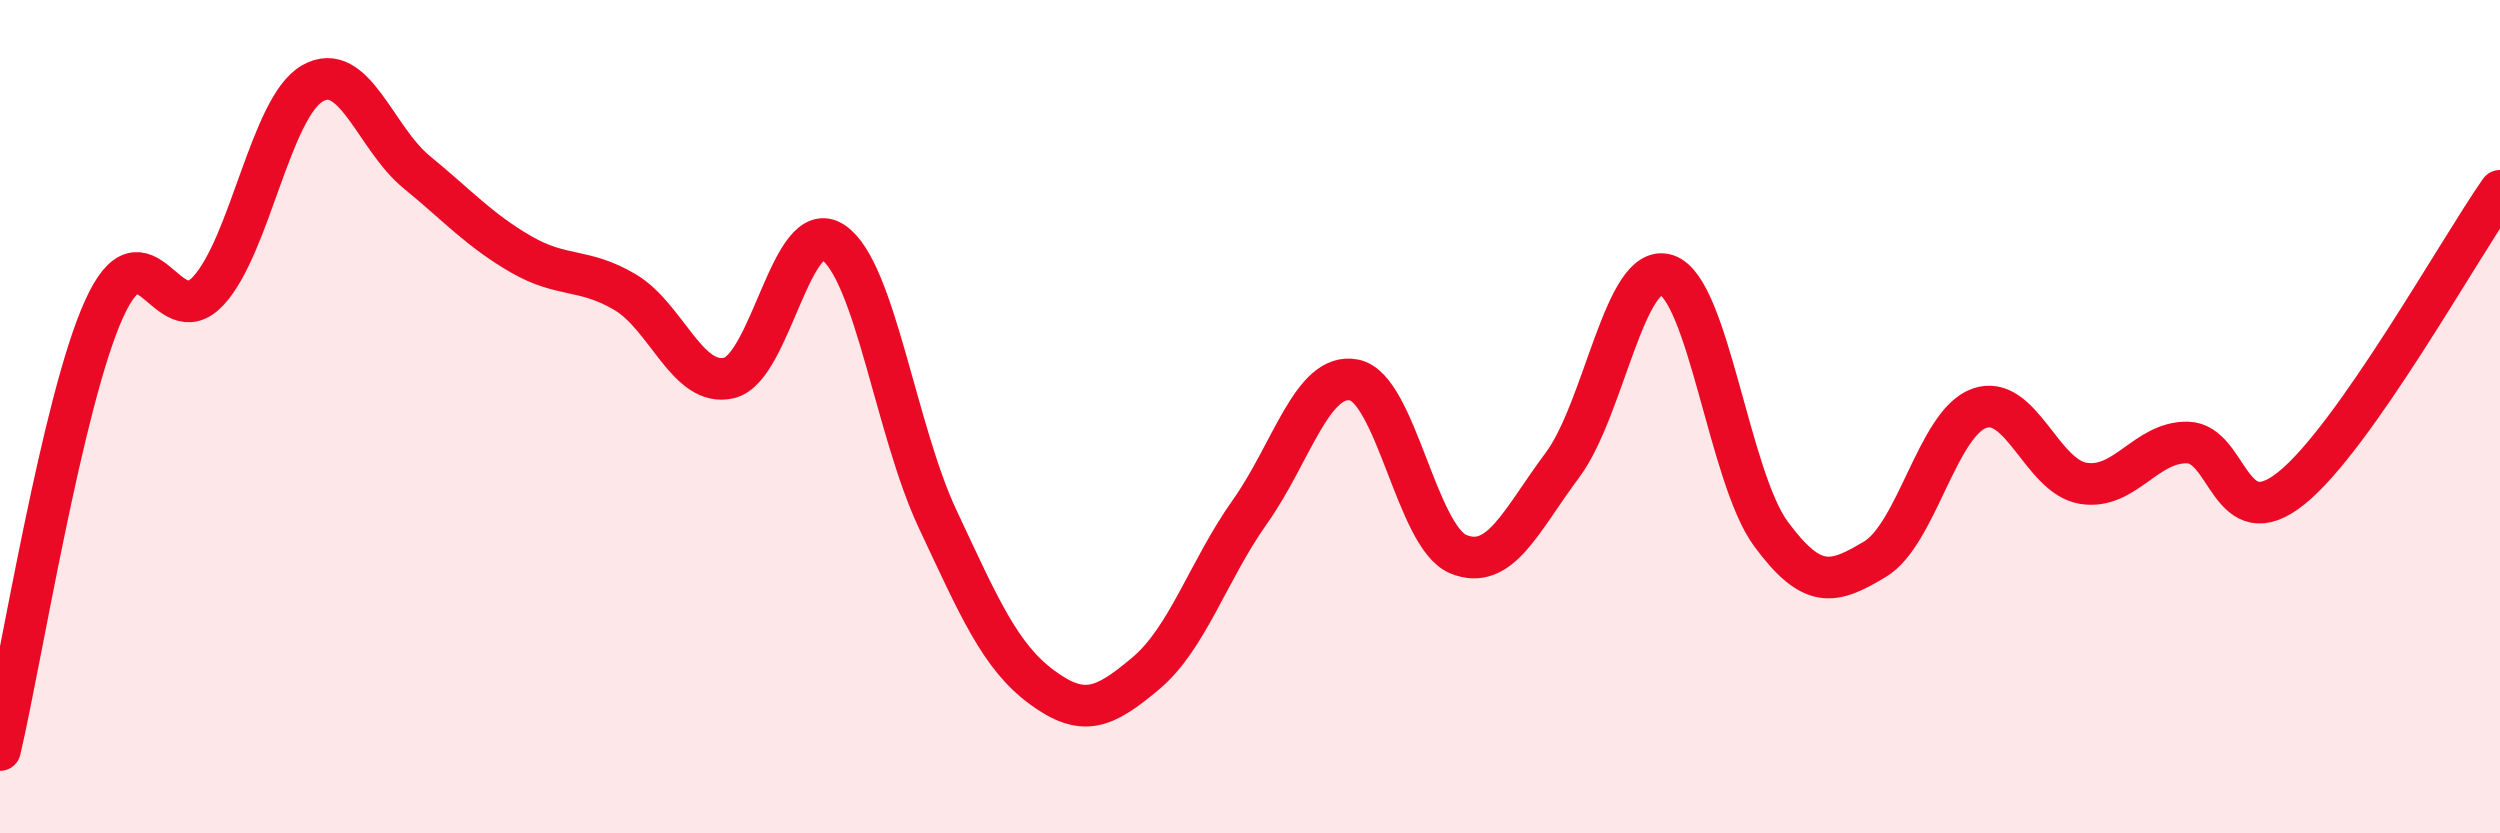
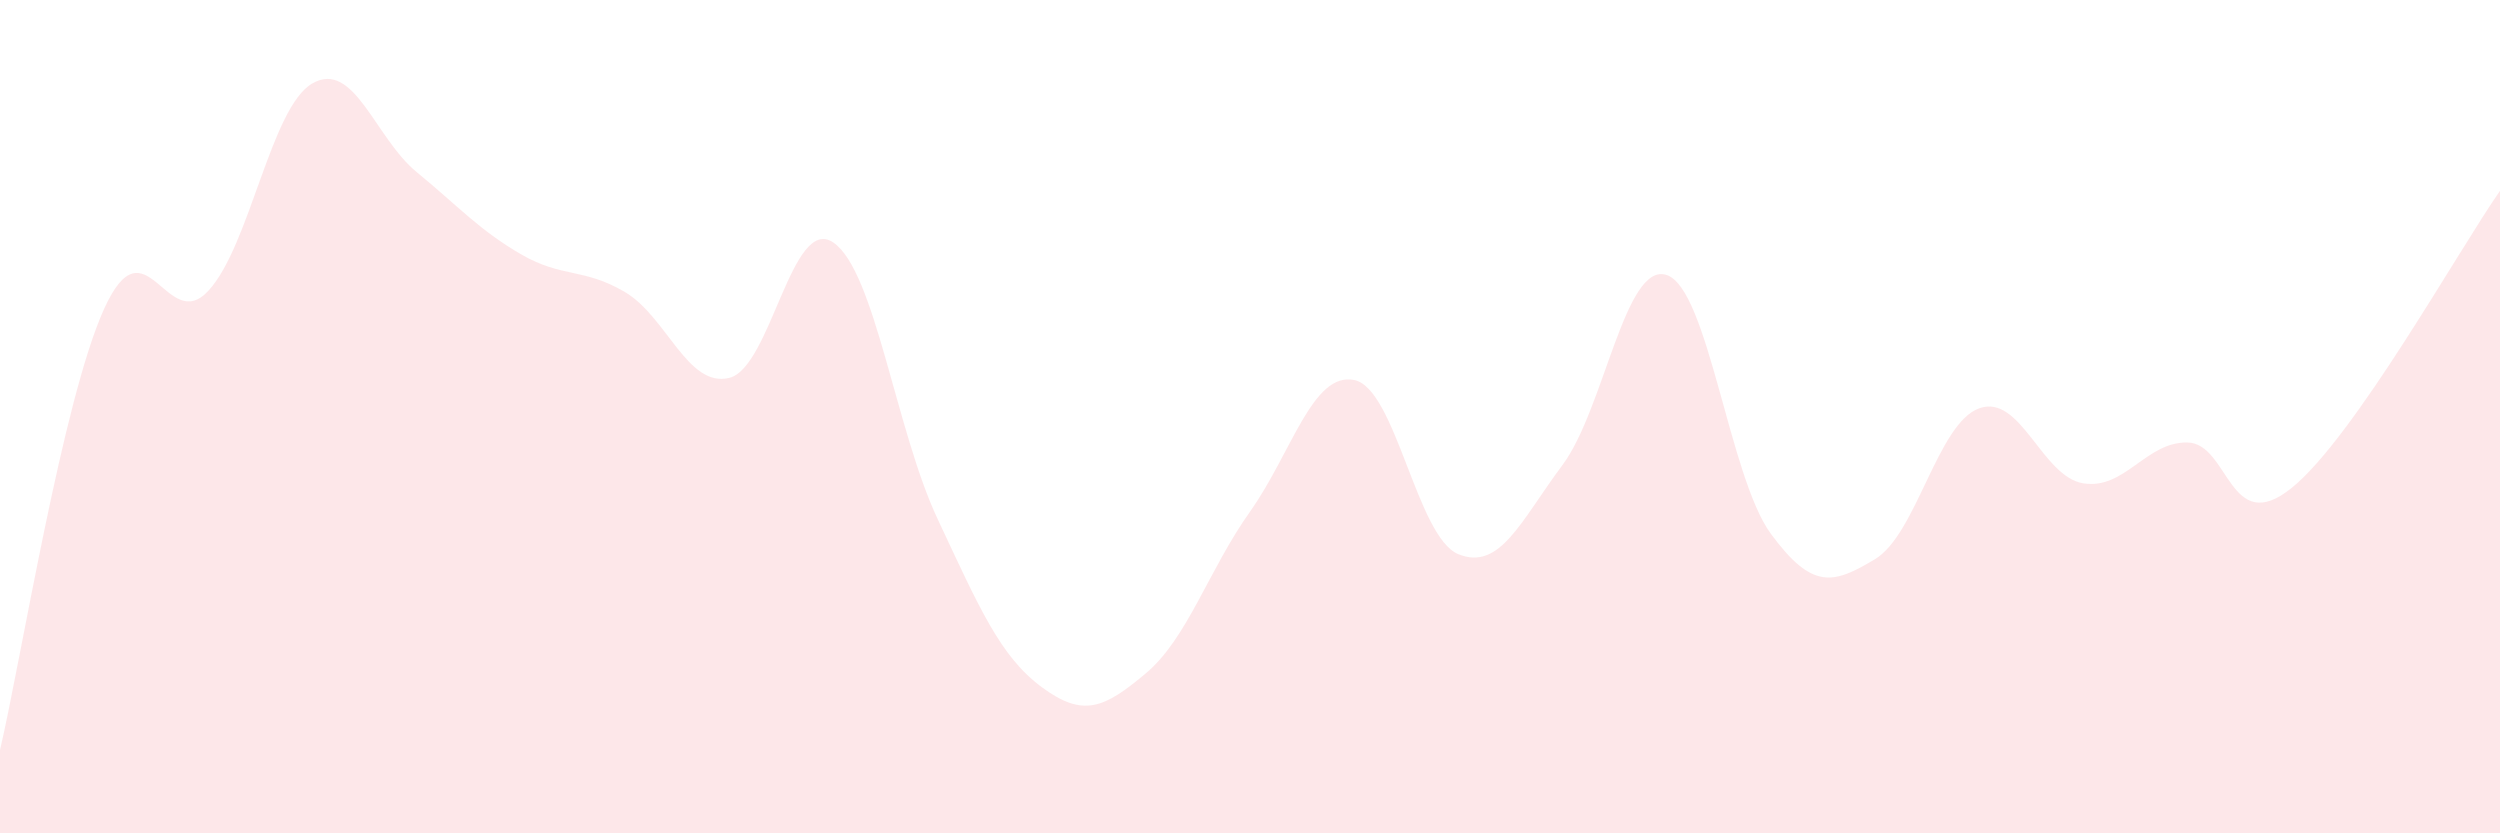
<svg xmlns="http://www.w3.org/2000/svg" width="60" height="20" viewBox="0 0 60 20">
  <path d="M 0,18 C 0.5,15.88 1.5,9.61 2.5,7.41 C 3.5,5.21 4,8.06 5,6.98 C 6,5.9 6.5,2.57 7.5,2 C 8.5,1.43 9,3.31 10,4.13 C 11,4.95 11.5,5.52 12.5,6.1 C 13.5,6.68 14,6.42 15,7.01 C 16,7.6 16.5,9.31 17.5,9.07 C 18.5,8.83 19,5.14 20,5.82 C 21,6.5 21.5,10.32 22.5,12.45 C 23.5,14.58 24,15.75 25,16.49 C 26,17.23 26.5,17 27.5,16.16 C 28.5,15.32 29,13.69 30,12.28 C 31,10.87 31.5,8.92 32.5,9.12 C 33.5,9.32 34,12.89 35,13.3 C 36,13.71 36.5,12.5 37.5,11.16 C 38.5,9.82 39,6.27 40,6.6 C 41,6.93 41.5,11.45 42.5,12.81 C 43.5,14.17 44,14.02 45,13.42 C 46,12.82 46.5,10.16 47.5,9.8 C 48.5,9.44 49,11.44 50,11.6 C 51,11.76 51.5,10.6 52.5,10.62 C 53.5,10.64 53.5,12.92 55,11.71 C 56.5,10.5 59,6.01 60,4.58L60 20L0 20Z" fill="#EB0A25" opacity="0.1" stroke-linecap="round" stroke-linejoin="round" />
-   <path d="M 0,18 C 0.5,15.88 1.5,9.61 2.5,7.41 C 3.5,5.21 4,8.06 5,6.98 C 6,5.9 6.5,2.57 7.5,2 C 8.5,1.43 9,3.31 10,4.13 C 11,4.95 11.5,5.52 12.5,6.1 C 13.5,6.68 14,6.42 15,7.01 C 16,7.6 16.5,9.31 17.5,9.07 C 18.5,8.83 19,5.14 20,5.82 C 21,6.5 21.5,10.32 22.5,12.45 C 23.5,14.58 24,15.75 25,16.49 C 26,17.23 26.5,17 27.5,16.16 C 28.5,15.32 29,13.69 30,12.28 C 31,10.87 31.5,8.92 32.5,9.12 C 33.5,9.32 34,12.89 35,13.3 C 36,13.71 36.5,12.5 37.5,11.16 C 38.5,9.82 39,6.27 40,6.6 C 41,6.93 41.5,11.45 42.5,12.81 C 43.5,14.17 44,14.02 45,13.42 C 46,12.82 46.5,10.16 47.5,9.8 C 48.5,9.44 49,11.44 50,11.6 C 51,11.76 51.5,10.6 52.5,10.62 C 53.5,10.64 53.5,12.92 55,11.71 C 56.5,10.5 59,6.01 60,4.58" stroke="#EB0A25" stroke-width="1" fill="none" stroke-linecap="round" stroke-linejoin="round" />
</svg>